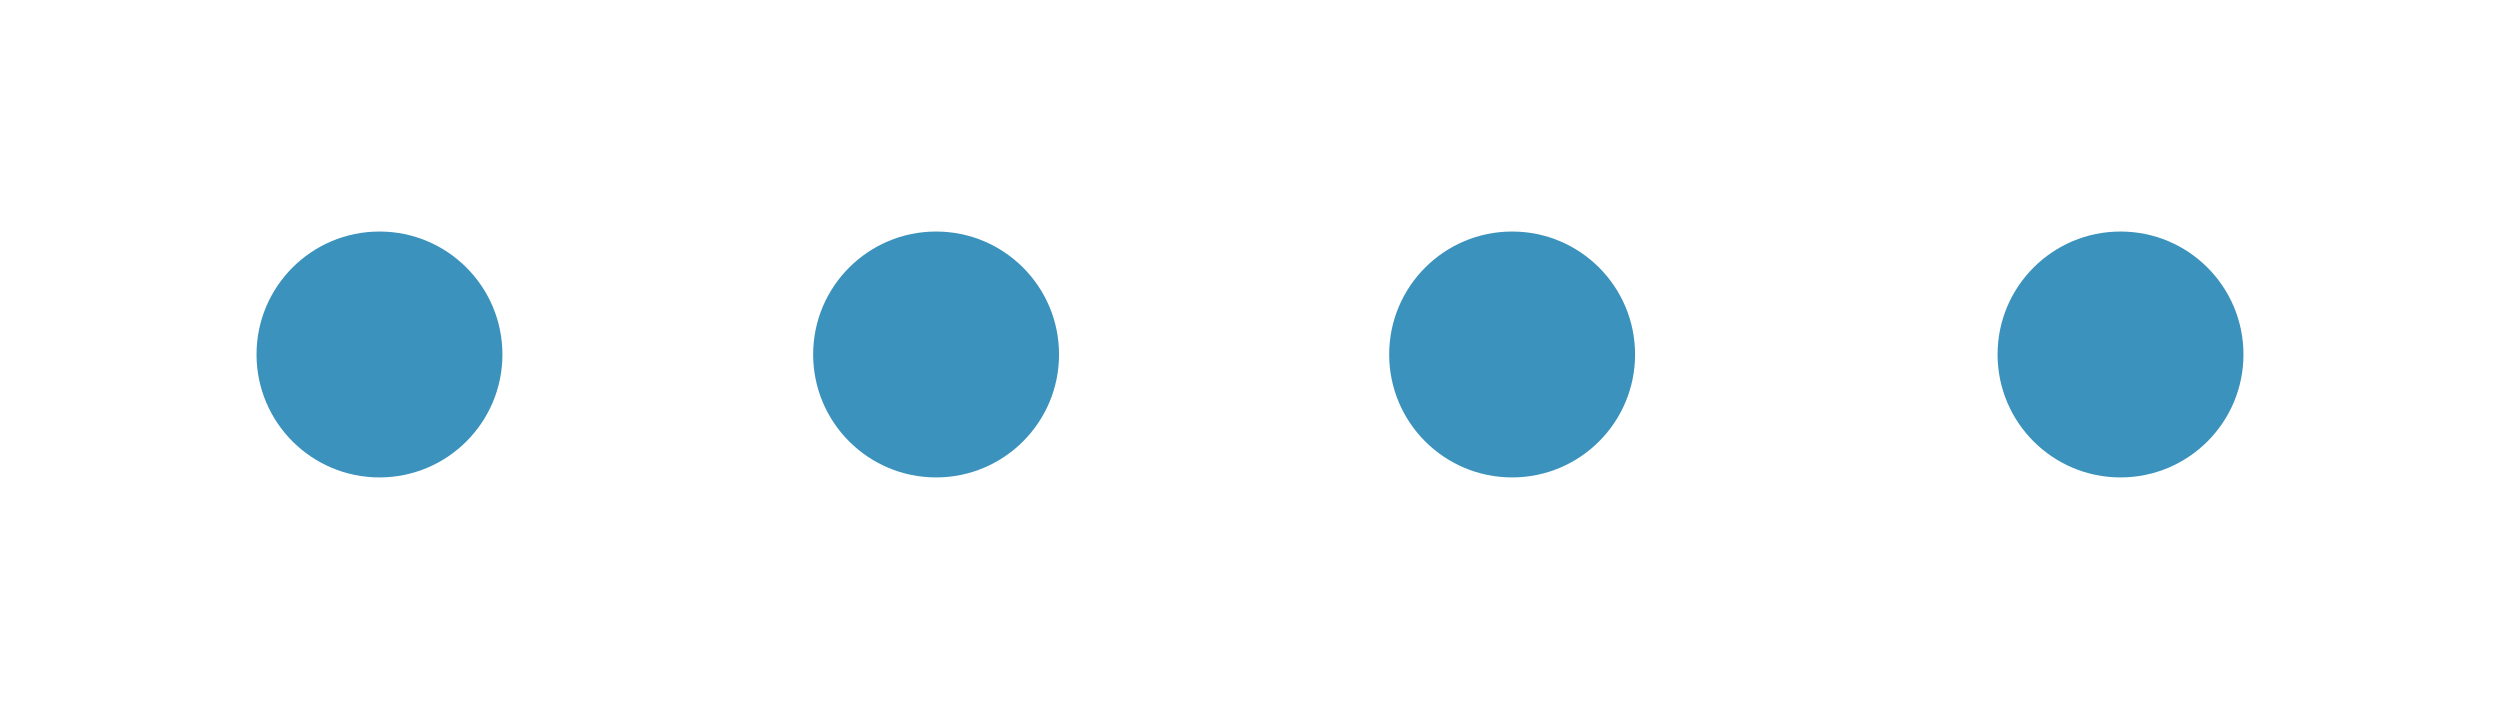
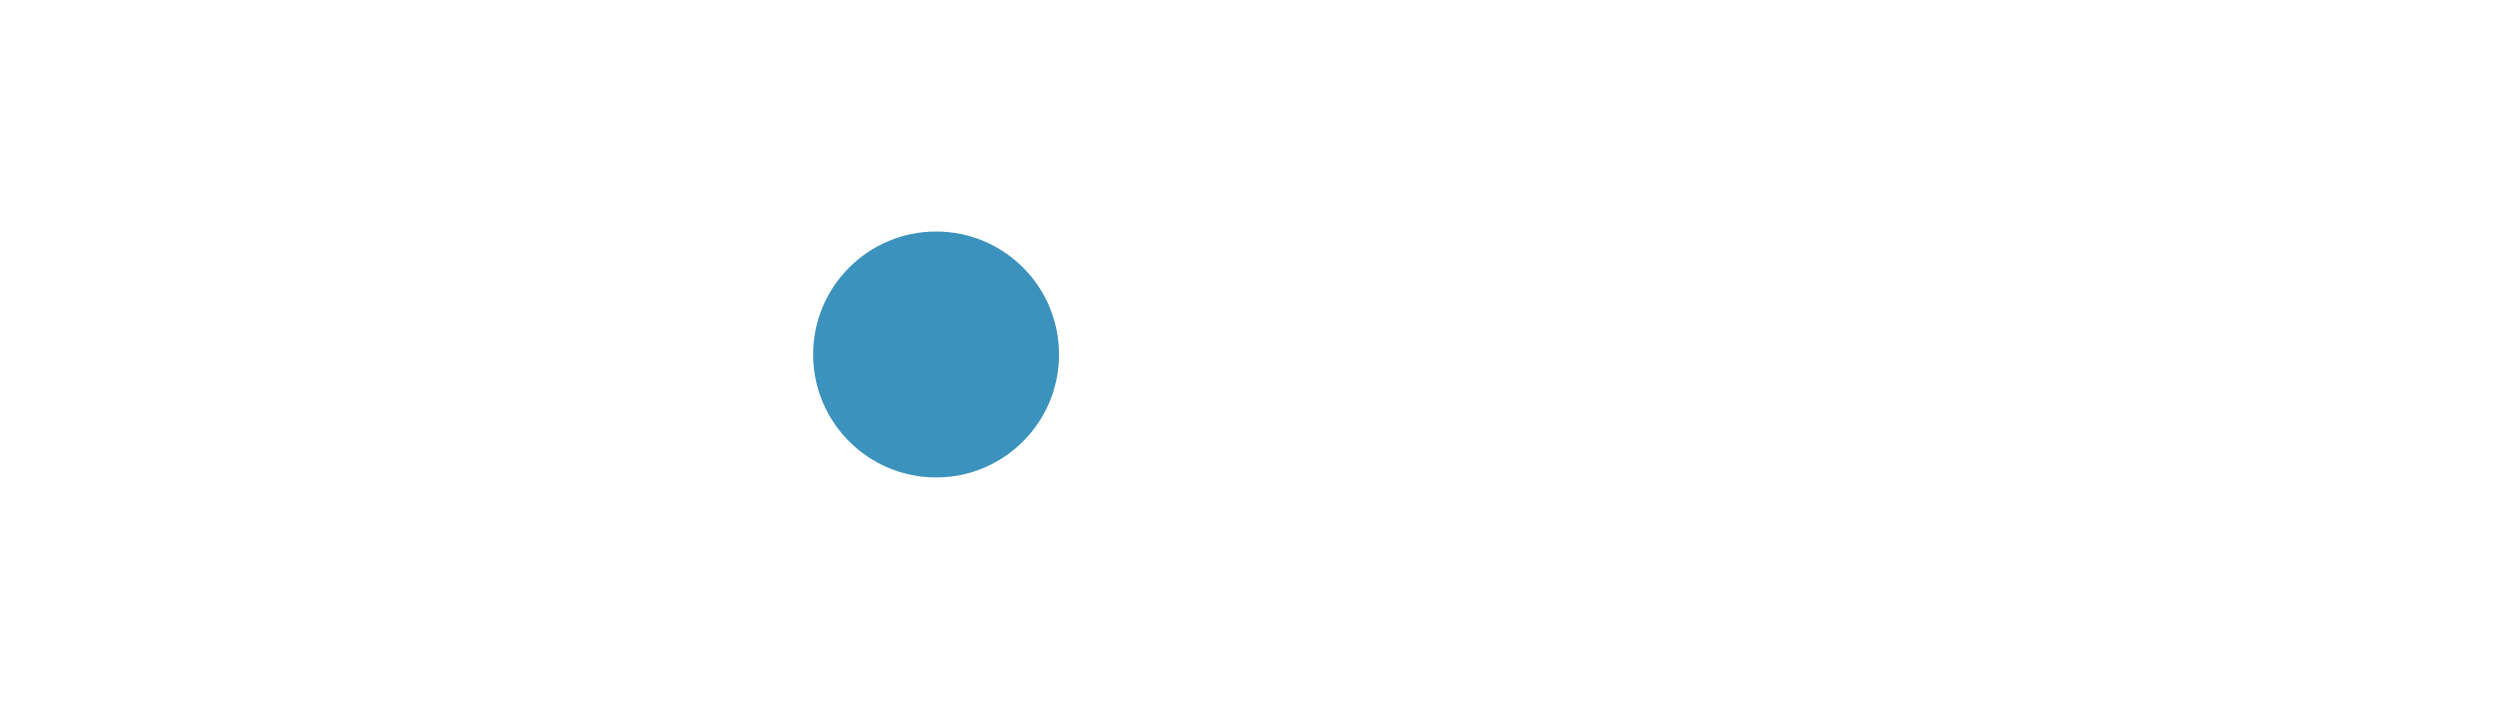
<svg xmlns="http://www.w3.org/2000/svg" id="Capa_1" data-name="Capa 1" viewBox="0 0 268 76">
  <defs>
    <style>      .cls-1 {        fill: #3b92bc;        stroke-width: 0px;      }    </style>
  </defs>
-   <circle class="cls-1" cx="40.68" cy="38" r="13.18" />
  <circle class="cls-1" cx="100.35" cy="38" r="13.18" />
-   <circle class="cls-1" cx="162.1" cy="38" r="13.18" />
-   <circle class="cls-1" cx="227.32" cy="38" r="13.18" />
</svg>